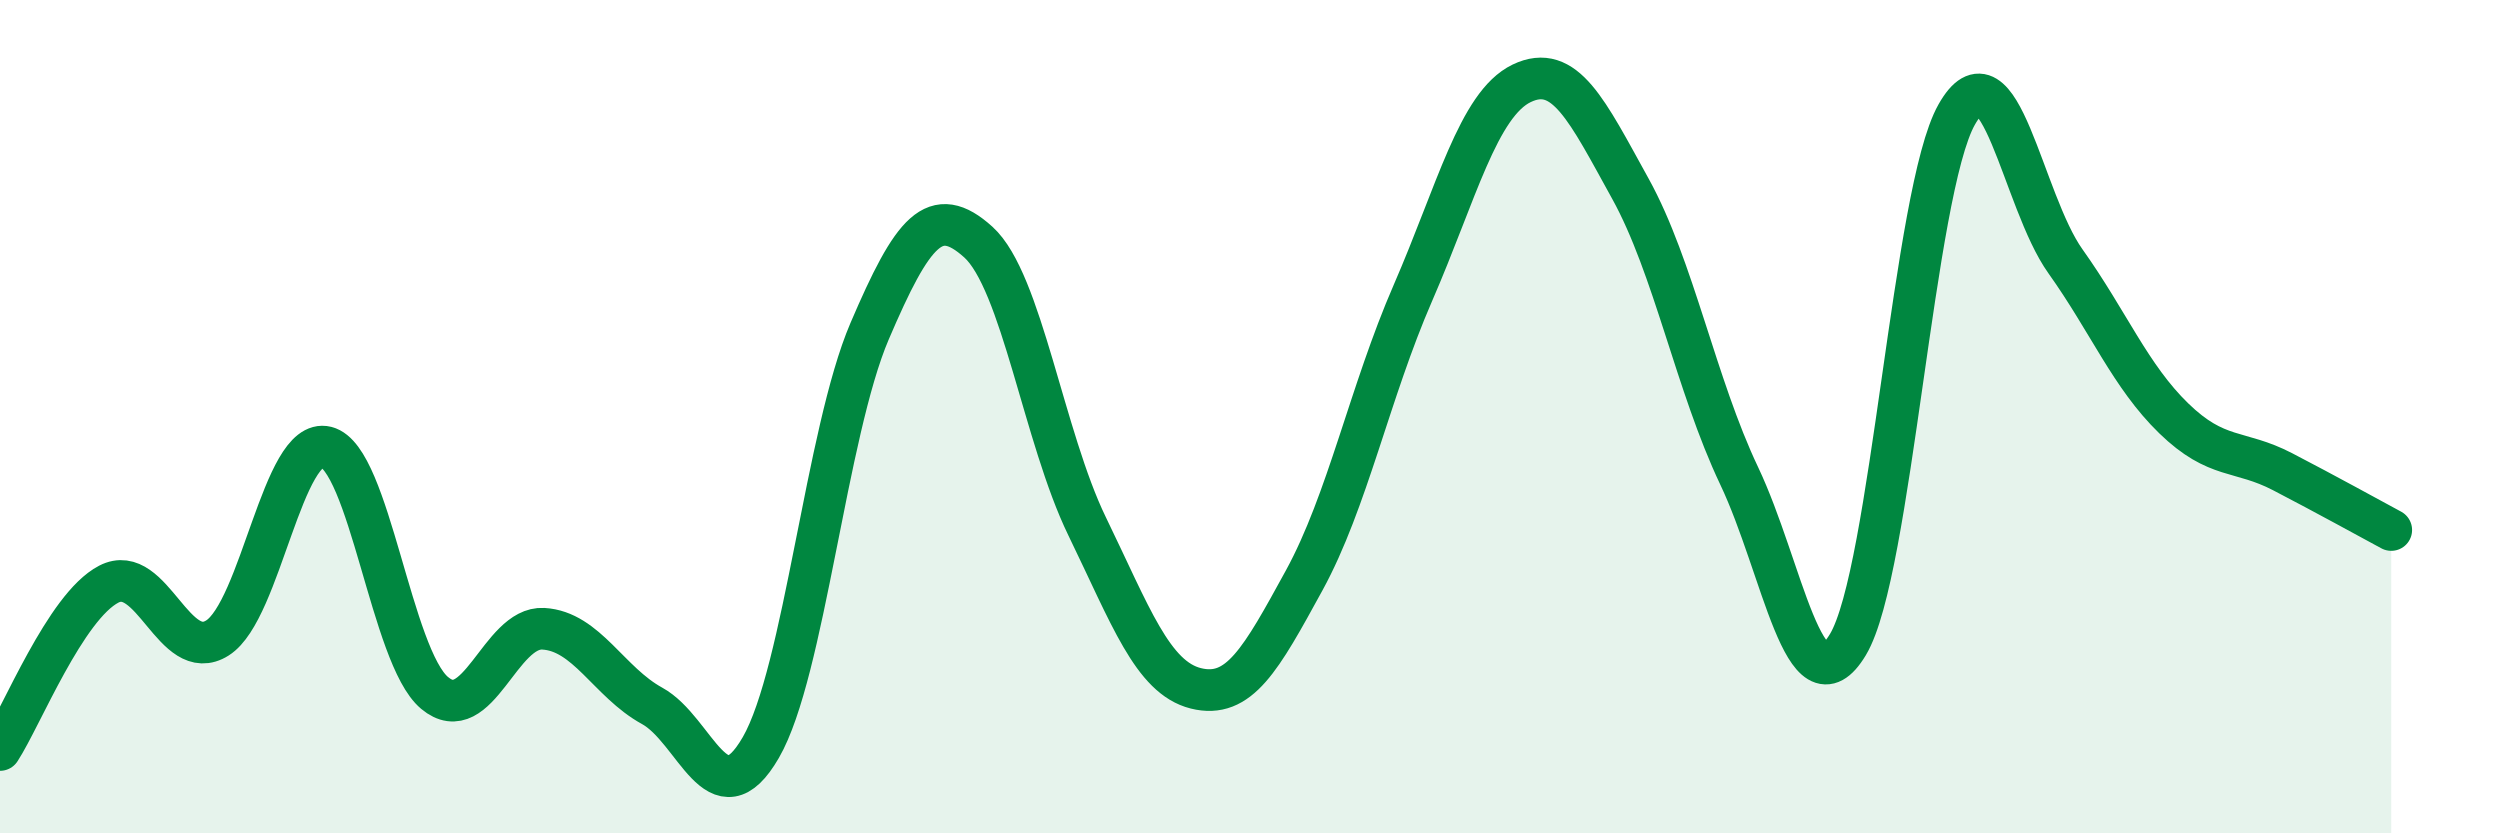
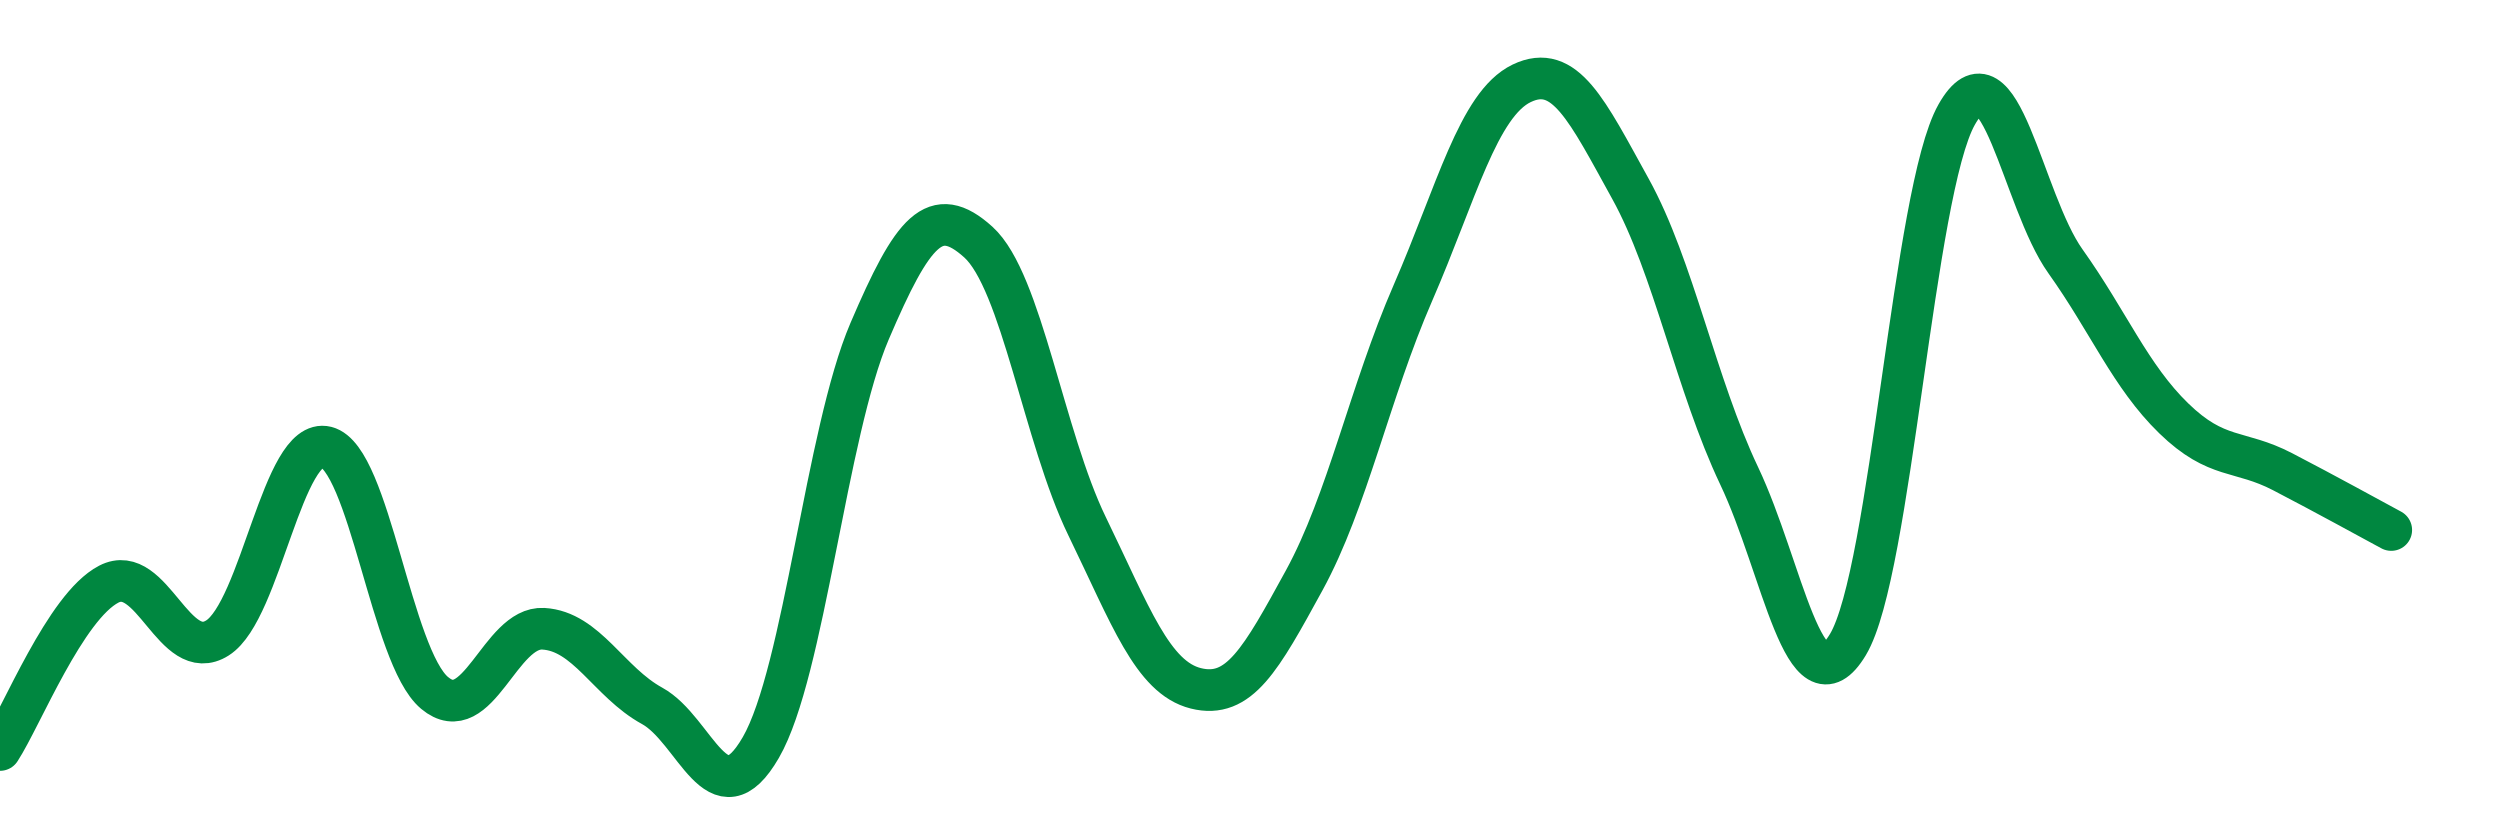
<svg xmlns="http://www.w3.org/2000/svg" width="60" height="20" viewBox="0 0 60 20">
-   <path d="M 0,18 C 0.52,17.2 1.57,14.56 2.61,14.02 C 3.65,13.48 4.18,15.97 5.22,15.31 C 6.26,14.65 6.79,10.47 7.83,10.73 C 8.87,10.99 9.39,15.76 10.43,16.63 C 11.47,17.5 12,15.03 13.04,15.09 C 14.08,15.15 14.61,16.37 15.65,16.94 C 16.69,17.51 17.22,19.74 18.26,17.94 C 19.3,16.14 19.83,10.38 20.87,7.95 C 21.91,5.52 22.44,4.87 23.48,5.81 C 24.52,6.75 25.05,10.49 26.09,12.63 C 27.13,14.77 27.66,16.26 28.7,16.52 C 29.74,16.78 30.26,15.83 31.3,13.93 C 32.34,12.03 32.87,9.42 33.91,7.03 C 34.95,4.64 35.48,2.5 36.52,2 C 37.56,1.5 38.09,2.65 39.13,4.53 C 40.17,6.41 40.7,9.23 41.74,11.42 C 42.78,13.61 43.31,17.2 44.35,15.47 C 45.39,13.74 45.92,4.59 46.96,2.75 C 48,0.91 48.53,4.81 49.57,6.27 C 50.61,7.73 51.13,9.03 52.17,10.04 C 53.21,11.05 53.74,10.78 54.78,11.32 C 55.82,11.86 56.87,12.44 57.39,12.72L57.39 20L0 20Z" fill="#008740" opacity="0.1" stroke-linecap="round" stroke-linejoin="round" />
  <path d="M 0,18 C 0.52,17.2 1.57,14.56 2.61,14.02 C 3.65,13.48 4.18,15.97 5.22,15.31 C 6.26,14.65 6.79,10.47 7.83,10.73 C 8.87,10.99 9.39,15.76 10.43,16.63 C 11.47,17.5 12,15.03 13.04,15.09 C 14.08,15.15 14.61,16.37 15.65,16.94 C 16.69,17.51 17.22,19.74 18.26,17.94 C 19.3,16.14 19.83,10.38 20.87,7.95 C 21.91,5.52 22.44,4.87 23.48,5.81 C 24.52,6.75 25.05,10.49 26.09,12.63 C 27.13,14.77 27.66,16.26 28.7,16.52 C 29.74,16.78 30.26,15.83 31.3,13.93 C 32.34,12.03 32.87,9.42 33.91,7.03 C 34.95,4.64 35.48,2.5 36.52,2 C 37.56,1.5 38.09,2.65 39.13,4.53 C 40.17,6.41 40.7,9.23 41.74,11.42 C 42.78,13.61 43.31,17.2 44.35,15.47 C 45.39,13.74 45.92,4.59 46.96,2.75 C 48,0.91 48.53,4.81 49.57,6.27 C 50.61,7.73 51.13,9.03 52.17,10.04 C 53.21,11.05 53.74,10.78 54.78,11.32 C 55.82,11.86 56.87,12.44 57.39,12.72" stroke="#008740" stroke-width="1" fill="none" stroke-linecap="round" stroke-linejoin="round" />
</svg>